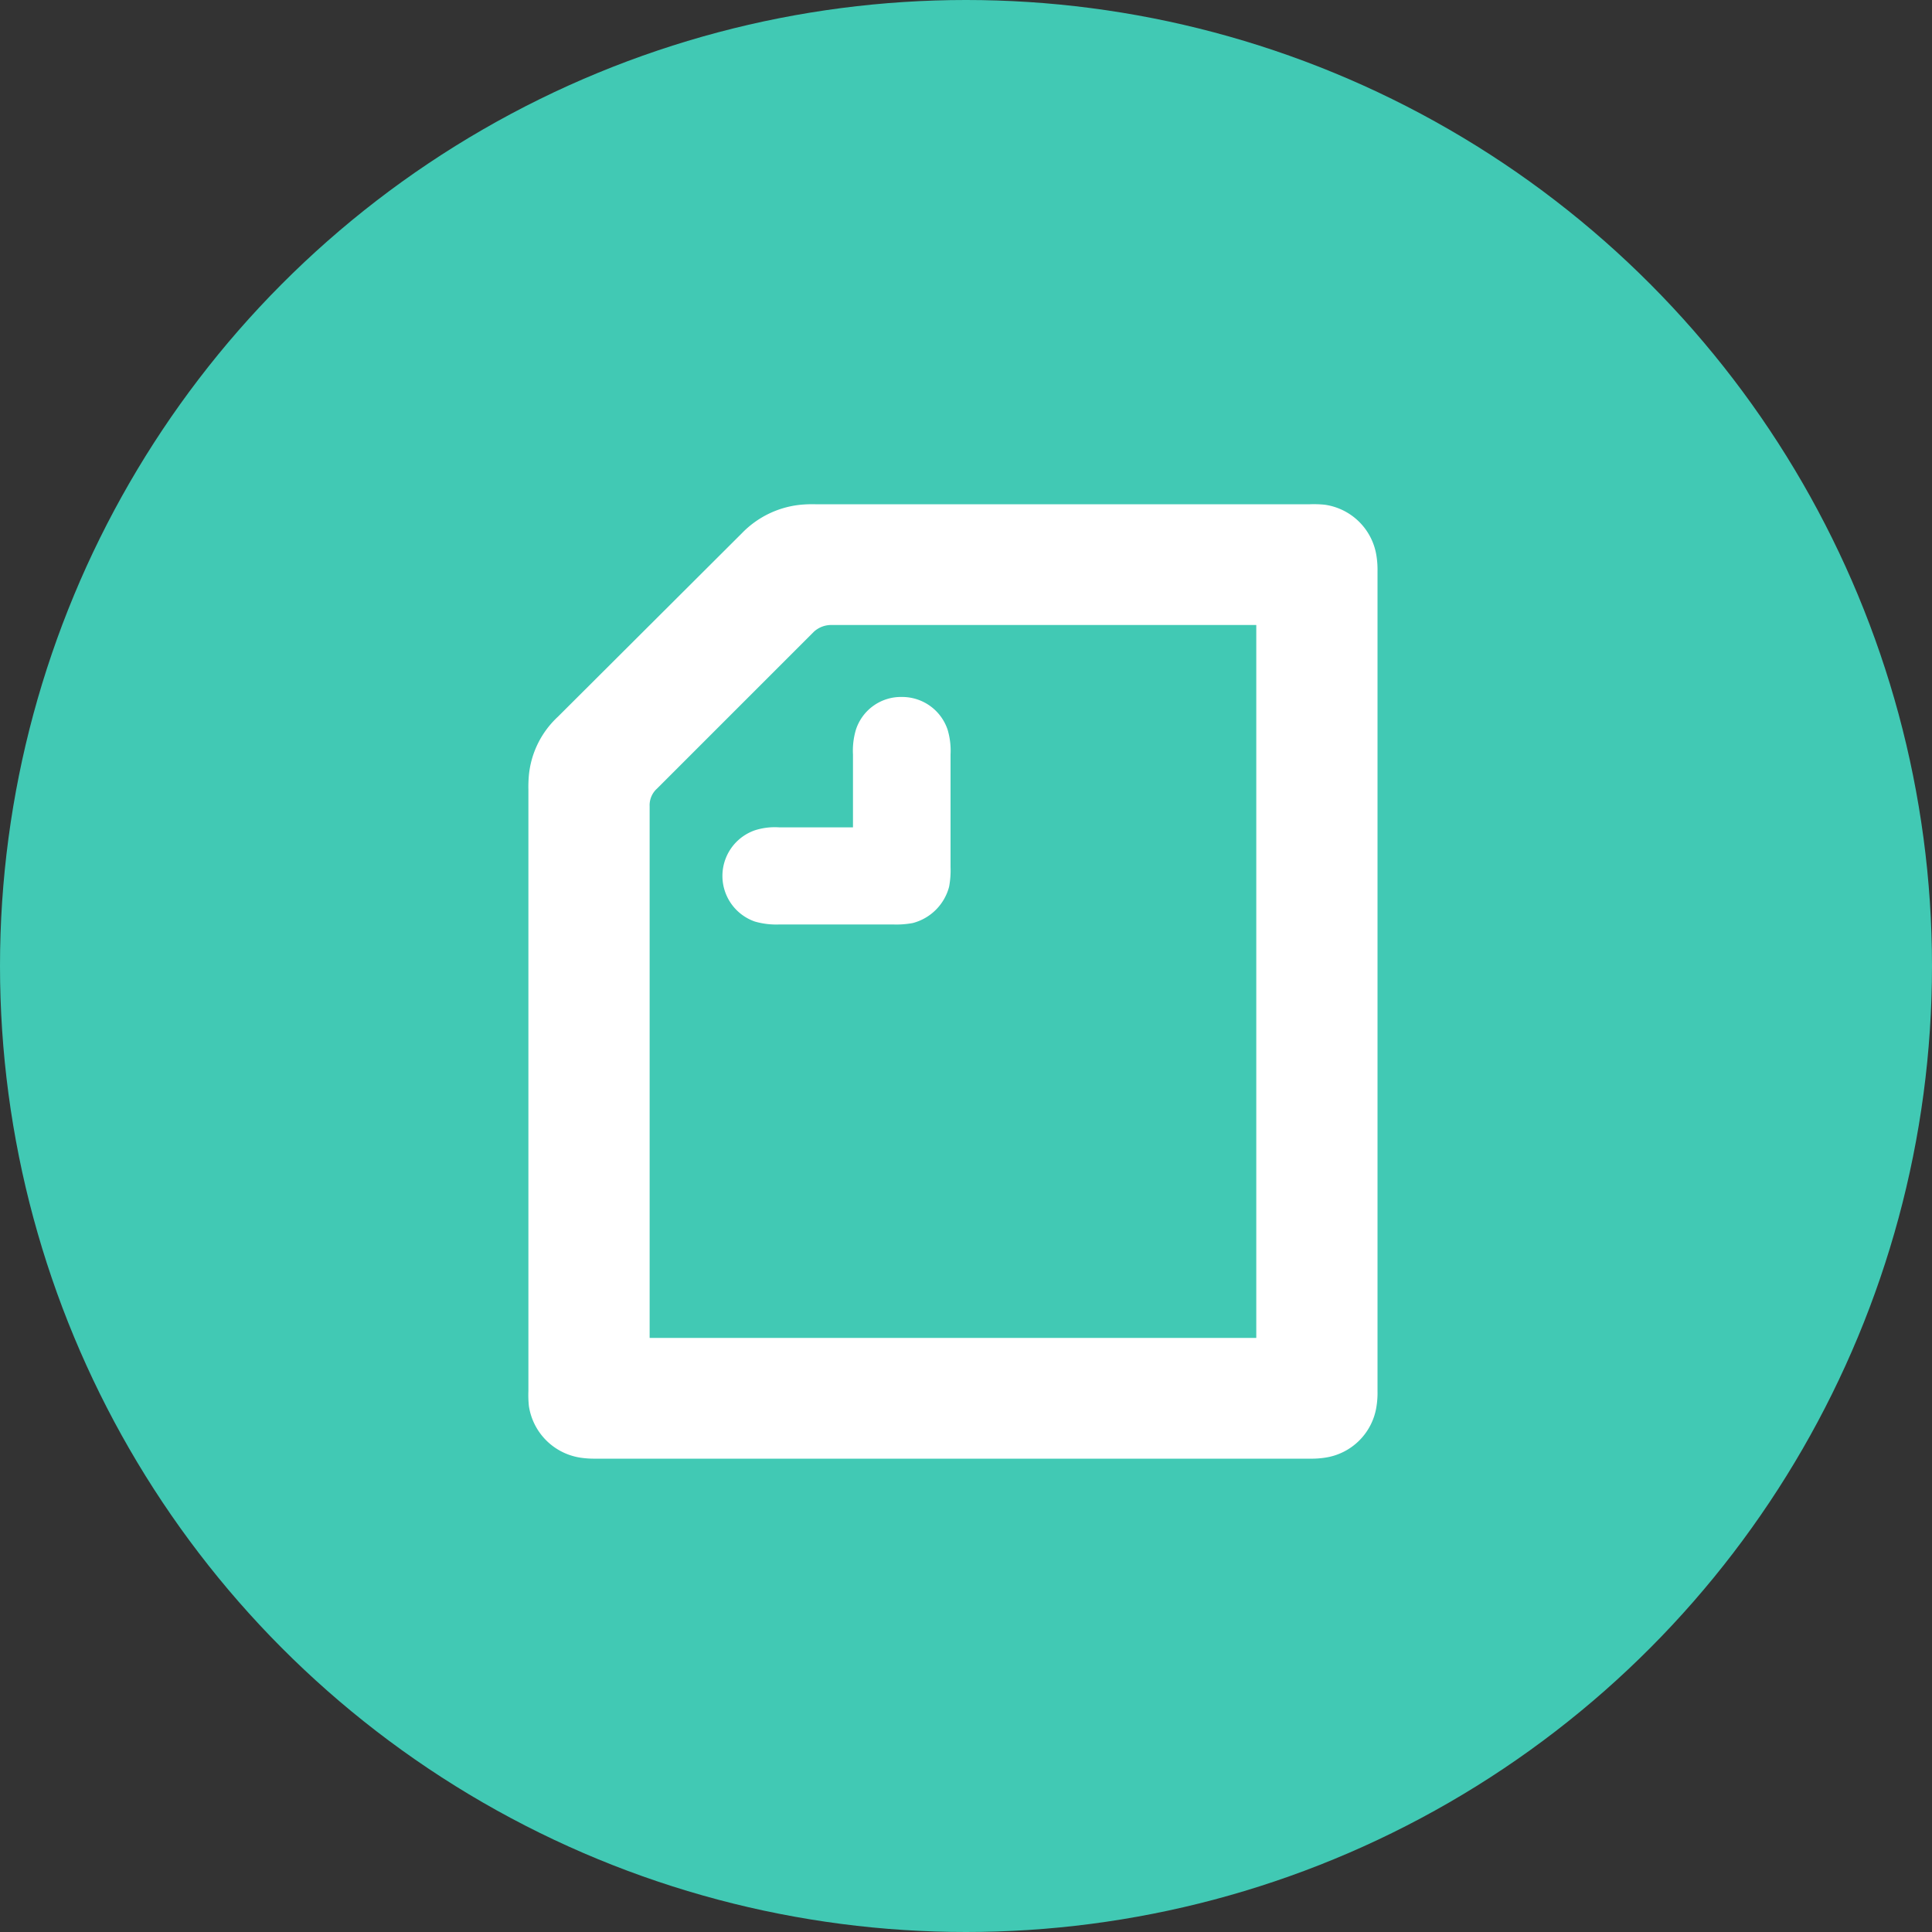
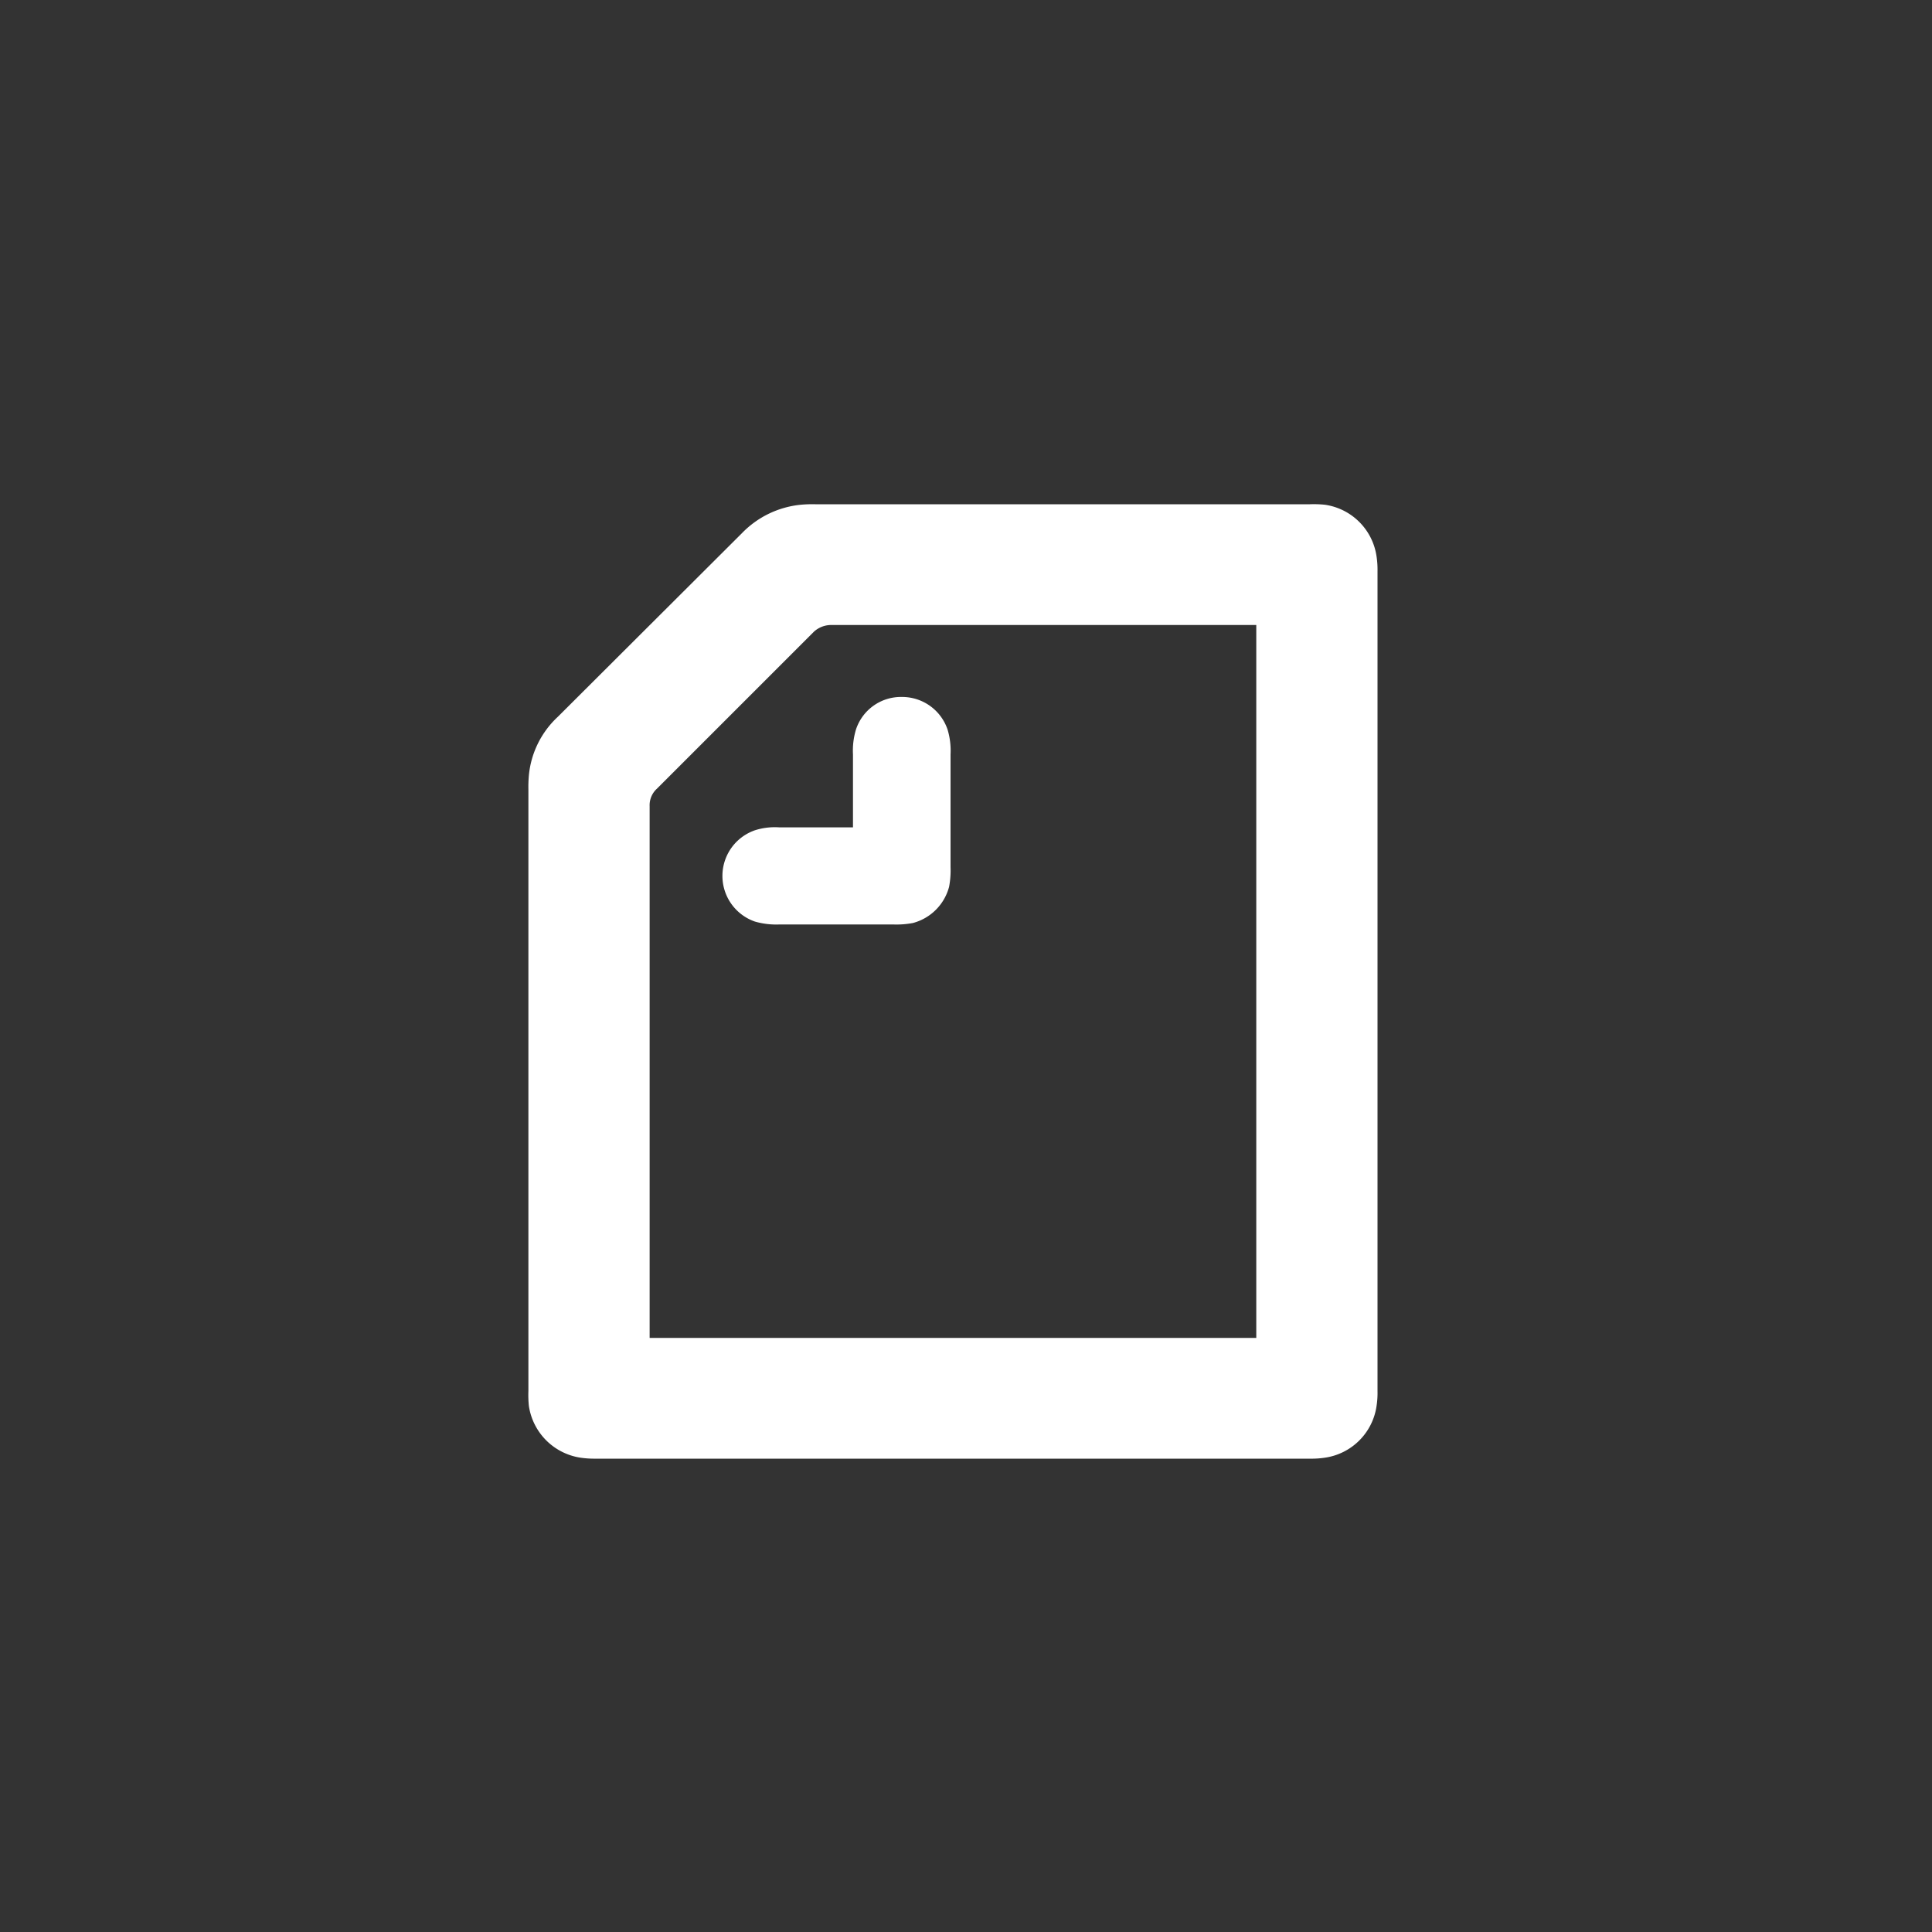
<svg xmlns="http://www.w3.org/2000/svg" id="icon-note.svg" width="40" height="40" viewBox="0 0 40 40">
  <rect x="0" y="0" width="40" height="40" fill="#333333" stroke="none" />
  <defs>
    <style>
      .cls-1 {
        fill: #41c9b4;
      }

      .cls-2 {
        fill: #fff;
        fill-rule: evenodd;
      }
    </style>
  </defs>
-   <circle id="楕円形_2" data-name="楕円形 2" class="cls-1" cx="20" cy="20" r="20" />
  <path id="シェイプ_2" data-name="シェイプ 2" class="cls-2" d="M1118.49,8728.14h-2.35a1.6,1.6,0,0,1-.51-0.06,1,1,0,0,1,0-1.89,1.355,1.355,0,0,1,.51-0.06h1.52v-1.51a1.518,1.518,0,0,1,.06-0.51,0.979,0.979,0,0,1,.95-0.68,0.992,0.992,0,0,1,.95.68,1.518,1.518,0,0,1,.06.51v2.33a1.843,1.843,0,0,1-.03.41,1.054,1.054,0,0,1-.75.75,1.843,1.843,0,0,1-.41.03h0Zm7.52,8.56h-12.56v-11.01a0.461,0.461,0,0,1,.15-0.36l3.25-3.25a0.531,0.531,0,0,1,.37-0.14h8.79v14.76Zm-14.46-12.86a1.9,1.9,0,0,0-.6,1.21,2.719,2.719,0,0,0-.01.3v12.45a2.2,2.2,0,0,0,.01.31,1.273,1.273,0,0,0,1.07,1.07,1.948,1.948,0,0,0,.31.02h14.79a1.85,1.85,0,0,0,.31-0.02,1.262,1.262,0,0,0,1.07-1.07,1.758,1.758,0,0,0,.02-0.31v-16.97a1.85,1.85,0,0,0-.02-0.31,1.262,1.262,0,0,0-1.07-1.07,2.288,2.288,0,0,0-.31-0.01h-10.24a2.628,2.628,0,0,0-.3.01,1.961,1.961,0,0,0-1.22.59Z" transform="translate(-1100 -8709)" />
</svg>